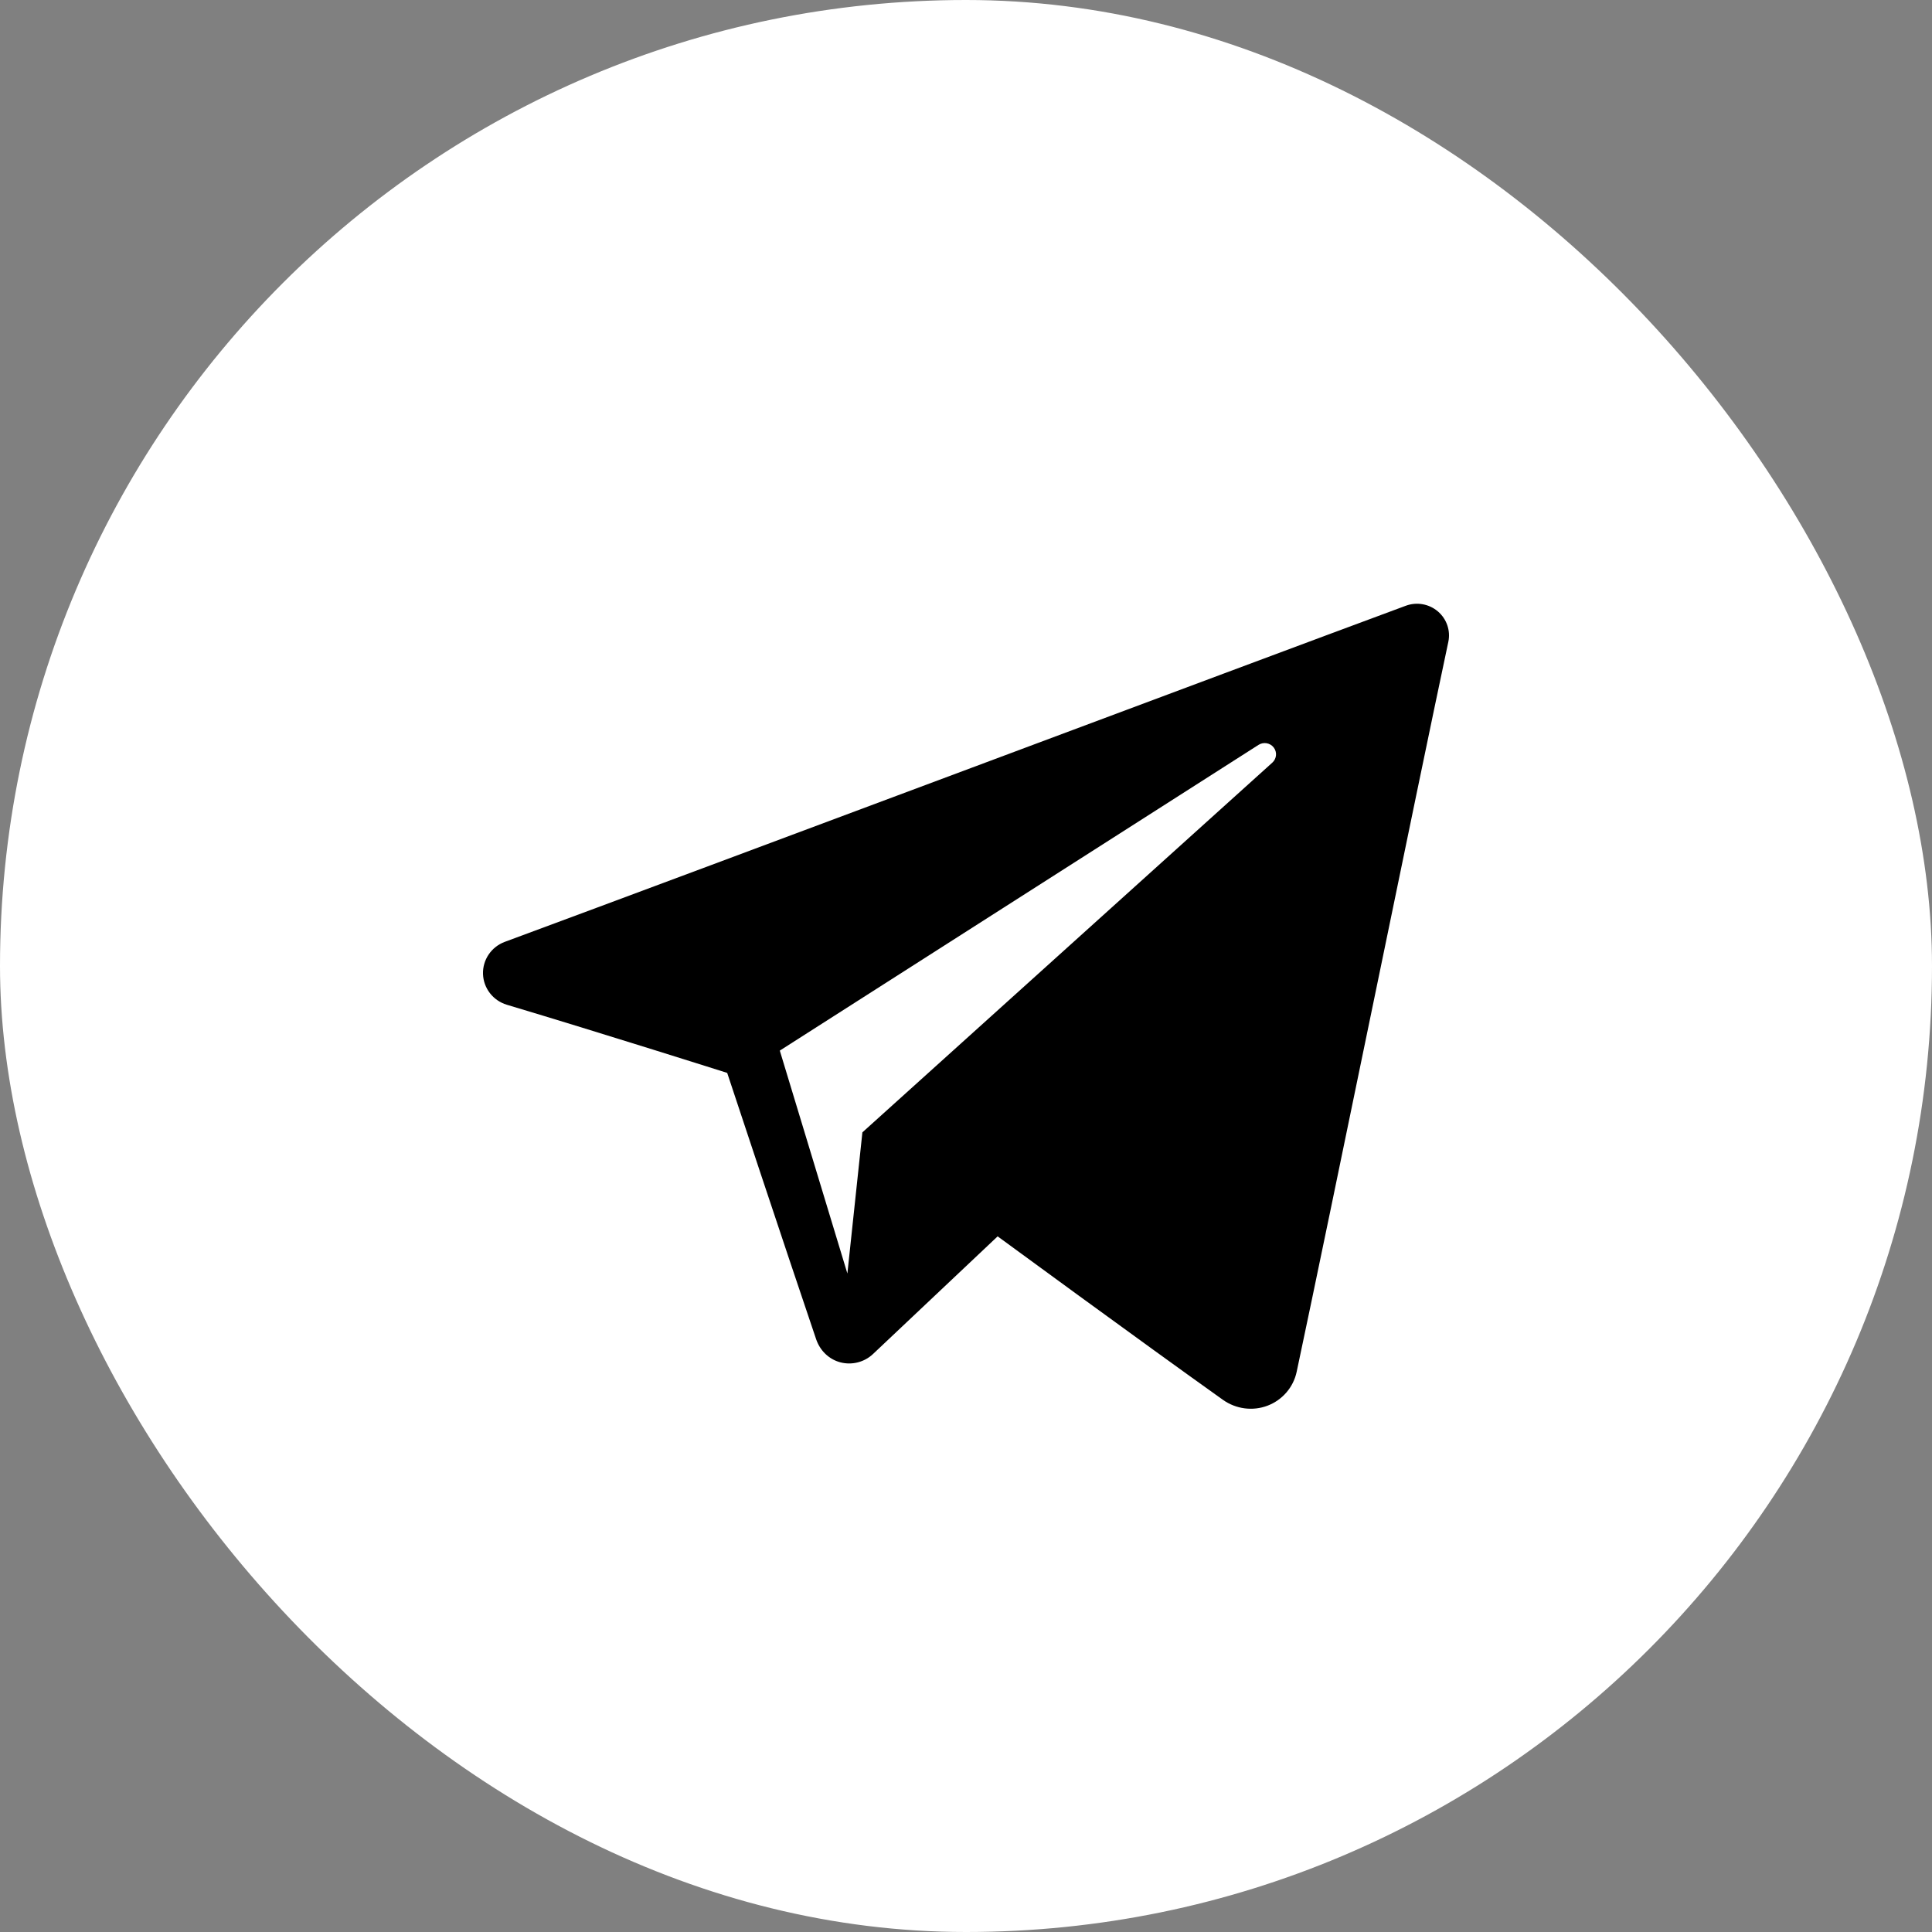
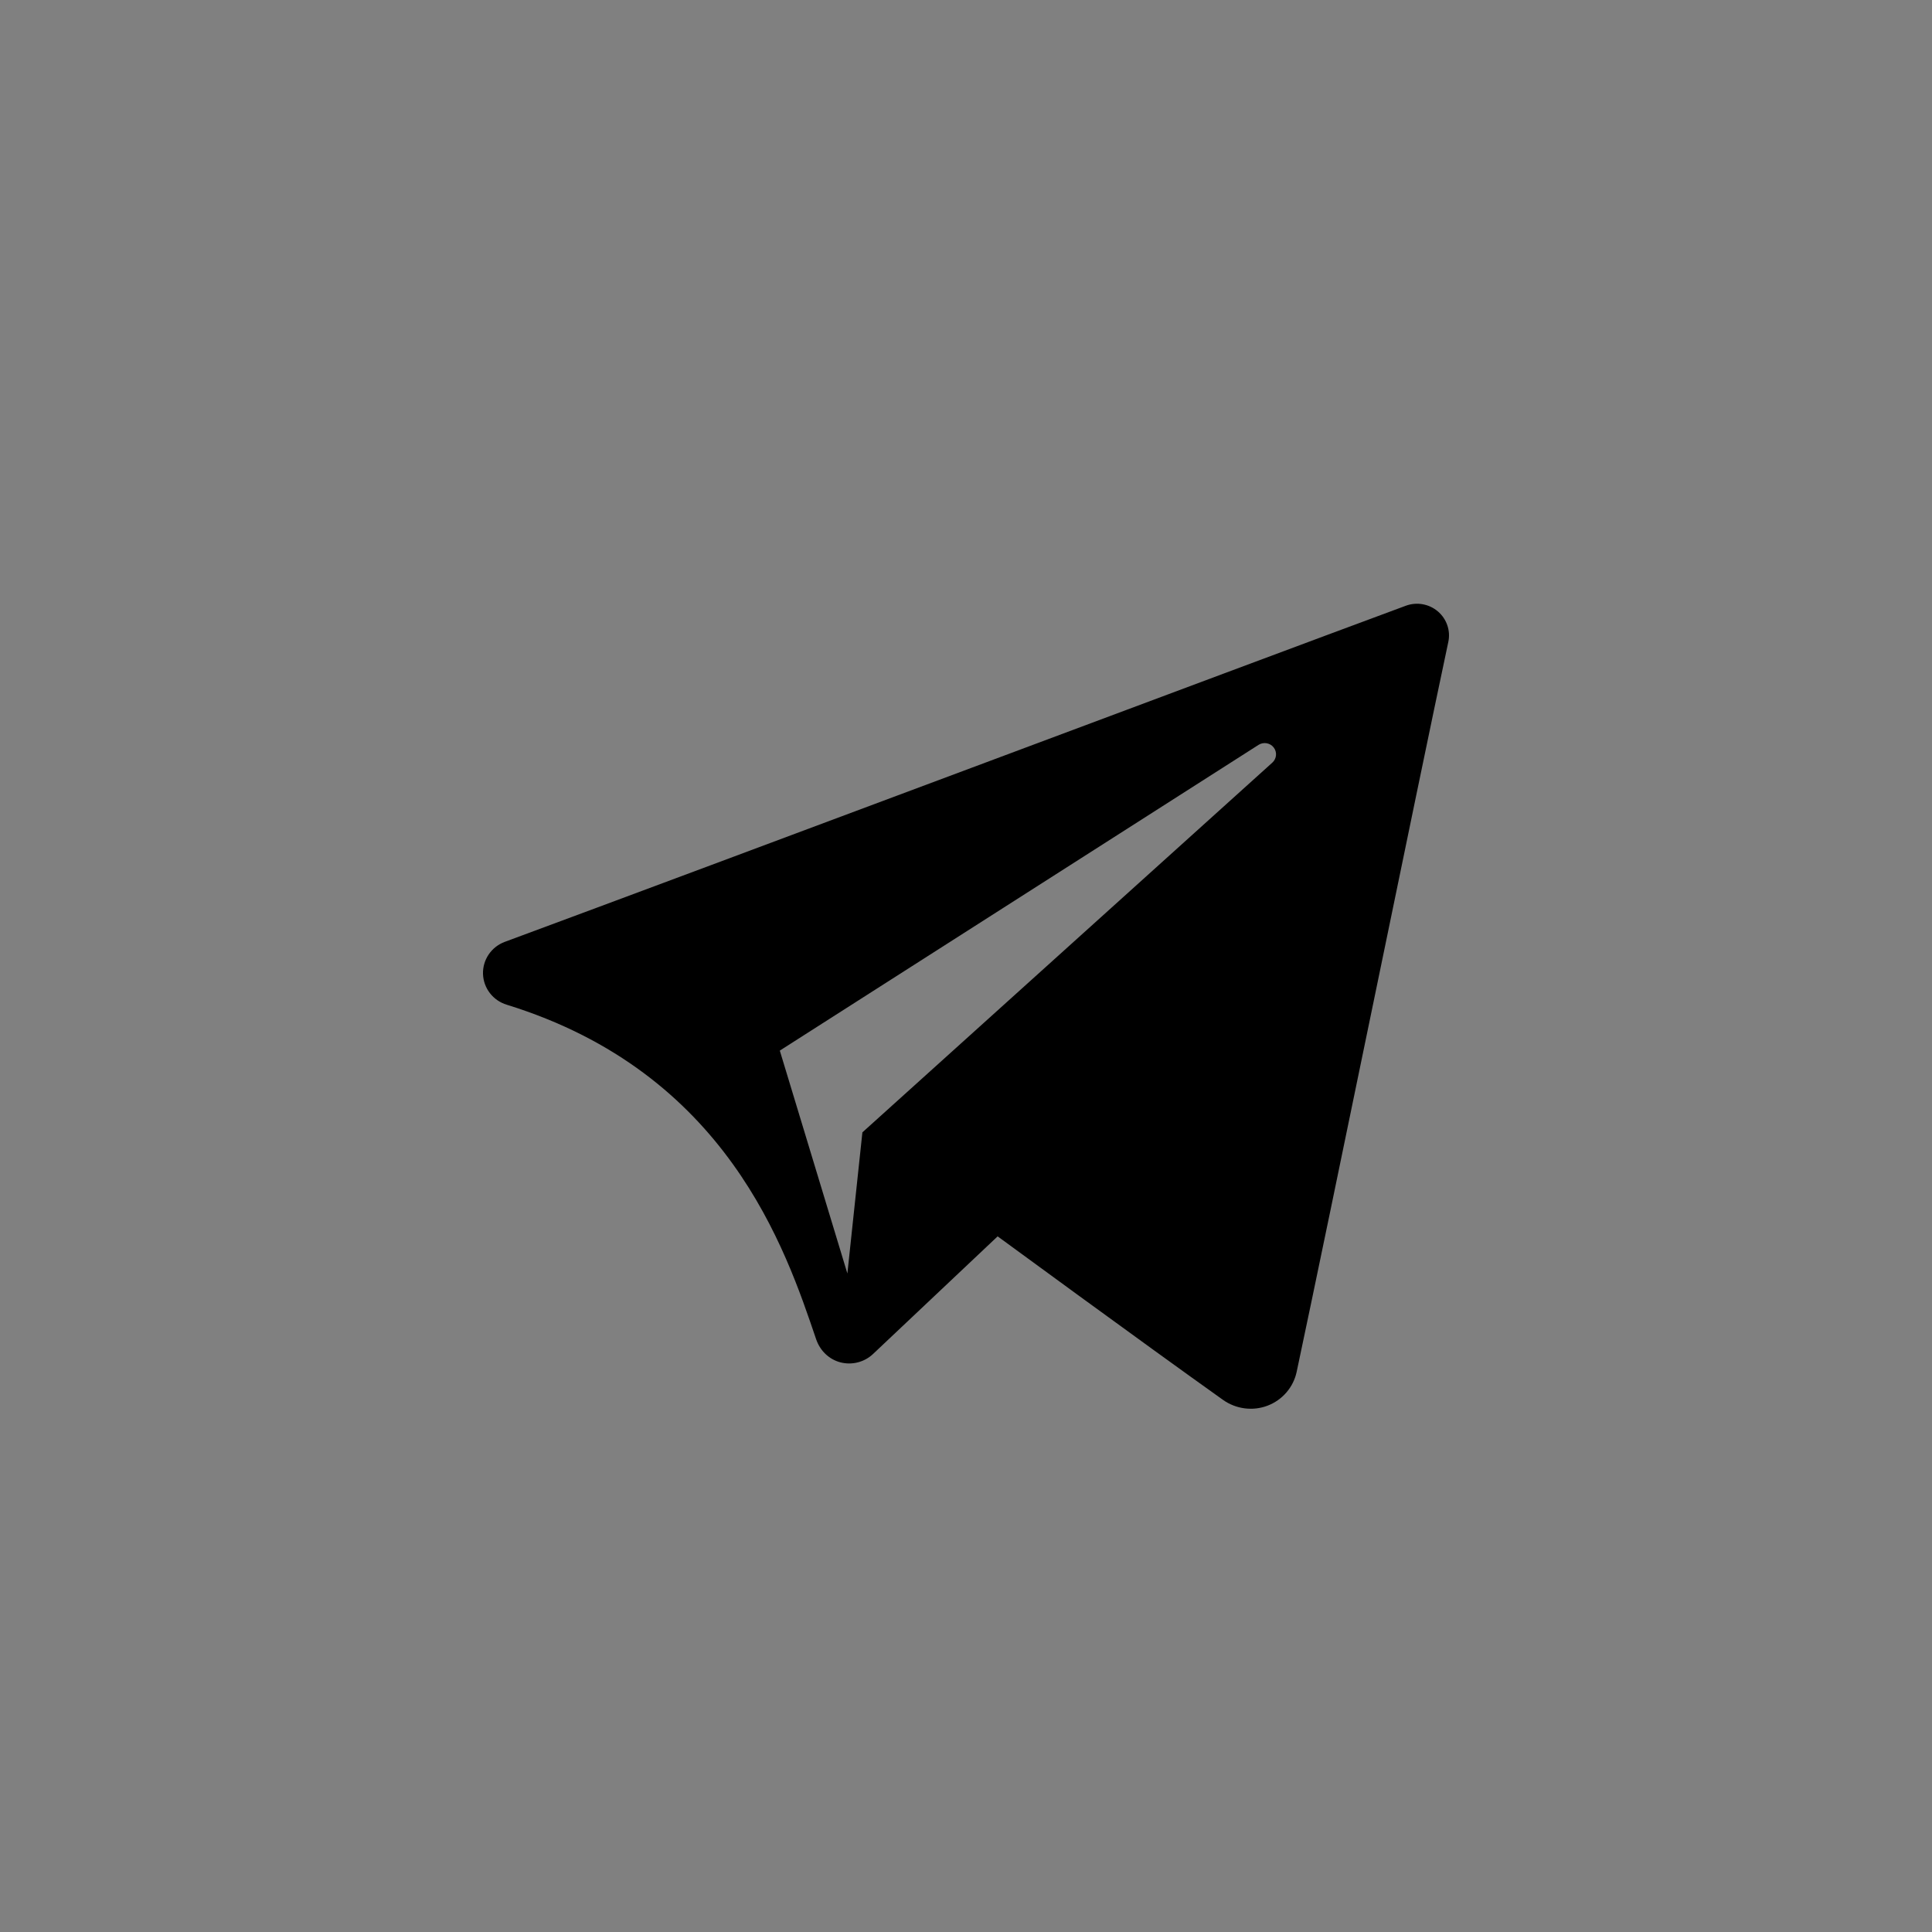
<svg xmlns="http://www.w3.org/2000/svg" width="48" height="48" viewBox="0 0 48 48" fill="none">
  <rect x="0" y="0" width="48" height="48" fill="#808080" stroke="none" />
-   <rect width="48" height="48" rx="24" fill="white" />
  <g clip-path="url(#clip0_4570_2955)">
-     <path fill-rule="evenodd" clip-rule="evenodd" d="M30.384 34.779C30.706 35.007 31.121 35.064 31.491 34.924C31.861 34.783 32.133 34.467 32.215 34.084C33.084 30 35.192 19.663 35.983 15.948C36.043 15.668 35.943 15.377 35.723 15.19C35.503 15.003 35.198 14.949 34.926 15.05C30.733 16.602 17.82 21.447 12.542 23.4C12.207 23.524 11.989 23.846 12 24.199C12.012 24.553 12.25 24.86 12.593 24.963C14.96 25.671 18.067 26.656 18.067 26.656C18.067 26.656 19.519 31.041 20.276 33.271C20.371 33.551 20.59 33.771 20.879 33.847C21.167 33.922 21.475 33.843 21.69 33.64C22.906 32.492 24.786 30.717 24.786 30.717C24.786 30.717 28.358 33.336 30.384 34.779ZM19.374 26.102L21.053 31.64L21.426 28.133C21.426 28.133 27.913 22.282 31.611 18.947C31.719 18.849 31.734 18.685 31.644 18.57C31.555 18.455 31.391 18.428 31.268 18.506C26.982 21.243 19.374 26.102 19.374 26.102Z" fill="black" />
+     <path fill-rule="evenodd" clip-rule="evenodd" d="M30.384 34.779C30.706 35.007 31.121 35.064 31.491 34.924C31.861 34.783 32.133 34.467 32.215 34.084C33.084 30 35.192 19.663 35.983 15.948C36.043 15.668 35.943 15.377 35.723 15.19C35.503 15.003 35.198 14.949 34.926 15.05C30.733 16.602 17.82 21.447 12.542 23.4C12.207 23.524 11.989 23.846 12 24.199C12.012 24.553 12.25 24.86 12.593 24.963C18.067 26.656 19.519 31.041 20.276 33.271C20.371 33.551 20.59 33.771 20.879 33.847C21.167 33.922 21.475 33.843 21.69 33.64C22.906 32.492 24.786 30.717 24.786 30.717C24.786 30.717 28.358 33.336 30.384 34.779ZM19.374 26.102L21.053 31.64L21.426 28.133C21.426 28.133 27.913 22.282 31.611 18.947C31.719 18.849 31.734 18.685 31.644 18.57C31.555 18.455 31.391 18.428 31.268 18.506C26.982 21.243 19.374 26.102 19.374 26.102Z" fill="black" />
  </g>
  <defs>
    <clipPath id="clip0_4570_2955">
      <rect width="24" height="24" fill="white" transform="translate(12 12)" />
    </clipPath>
  </defs>
</svg>